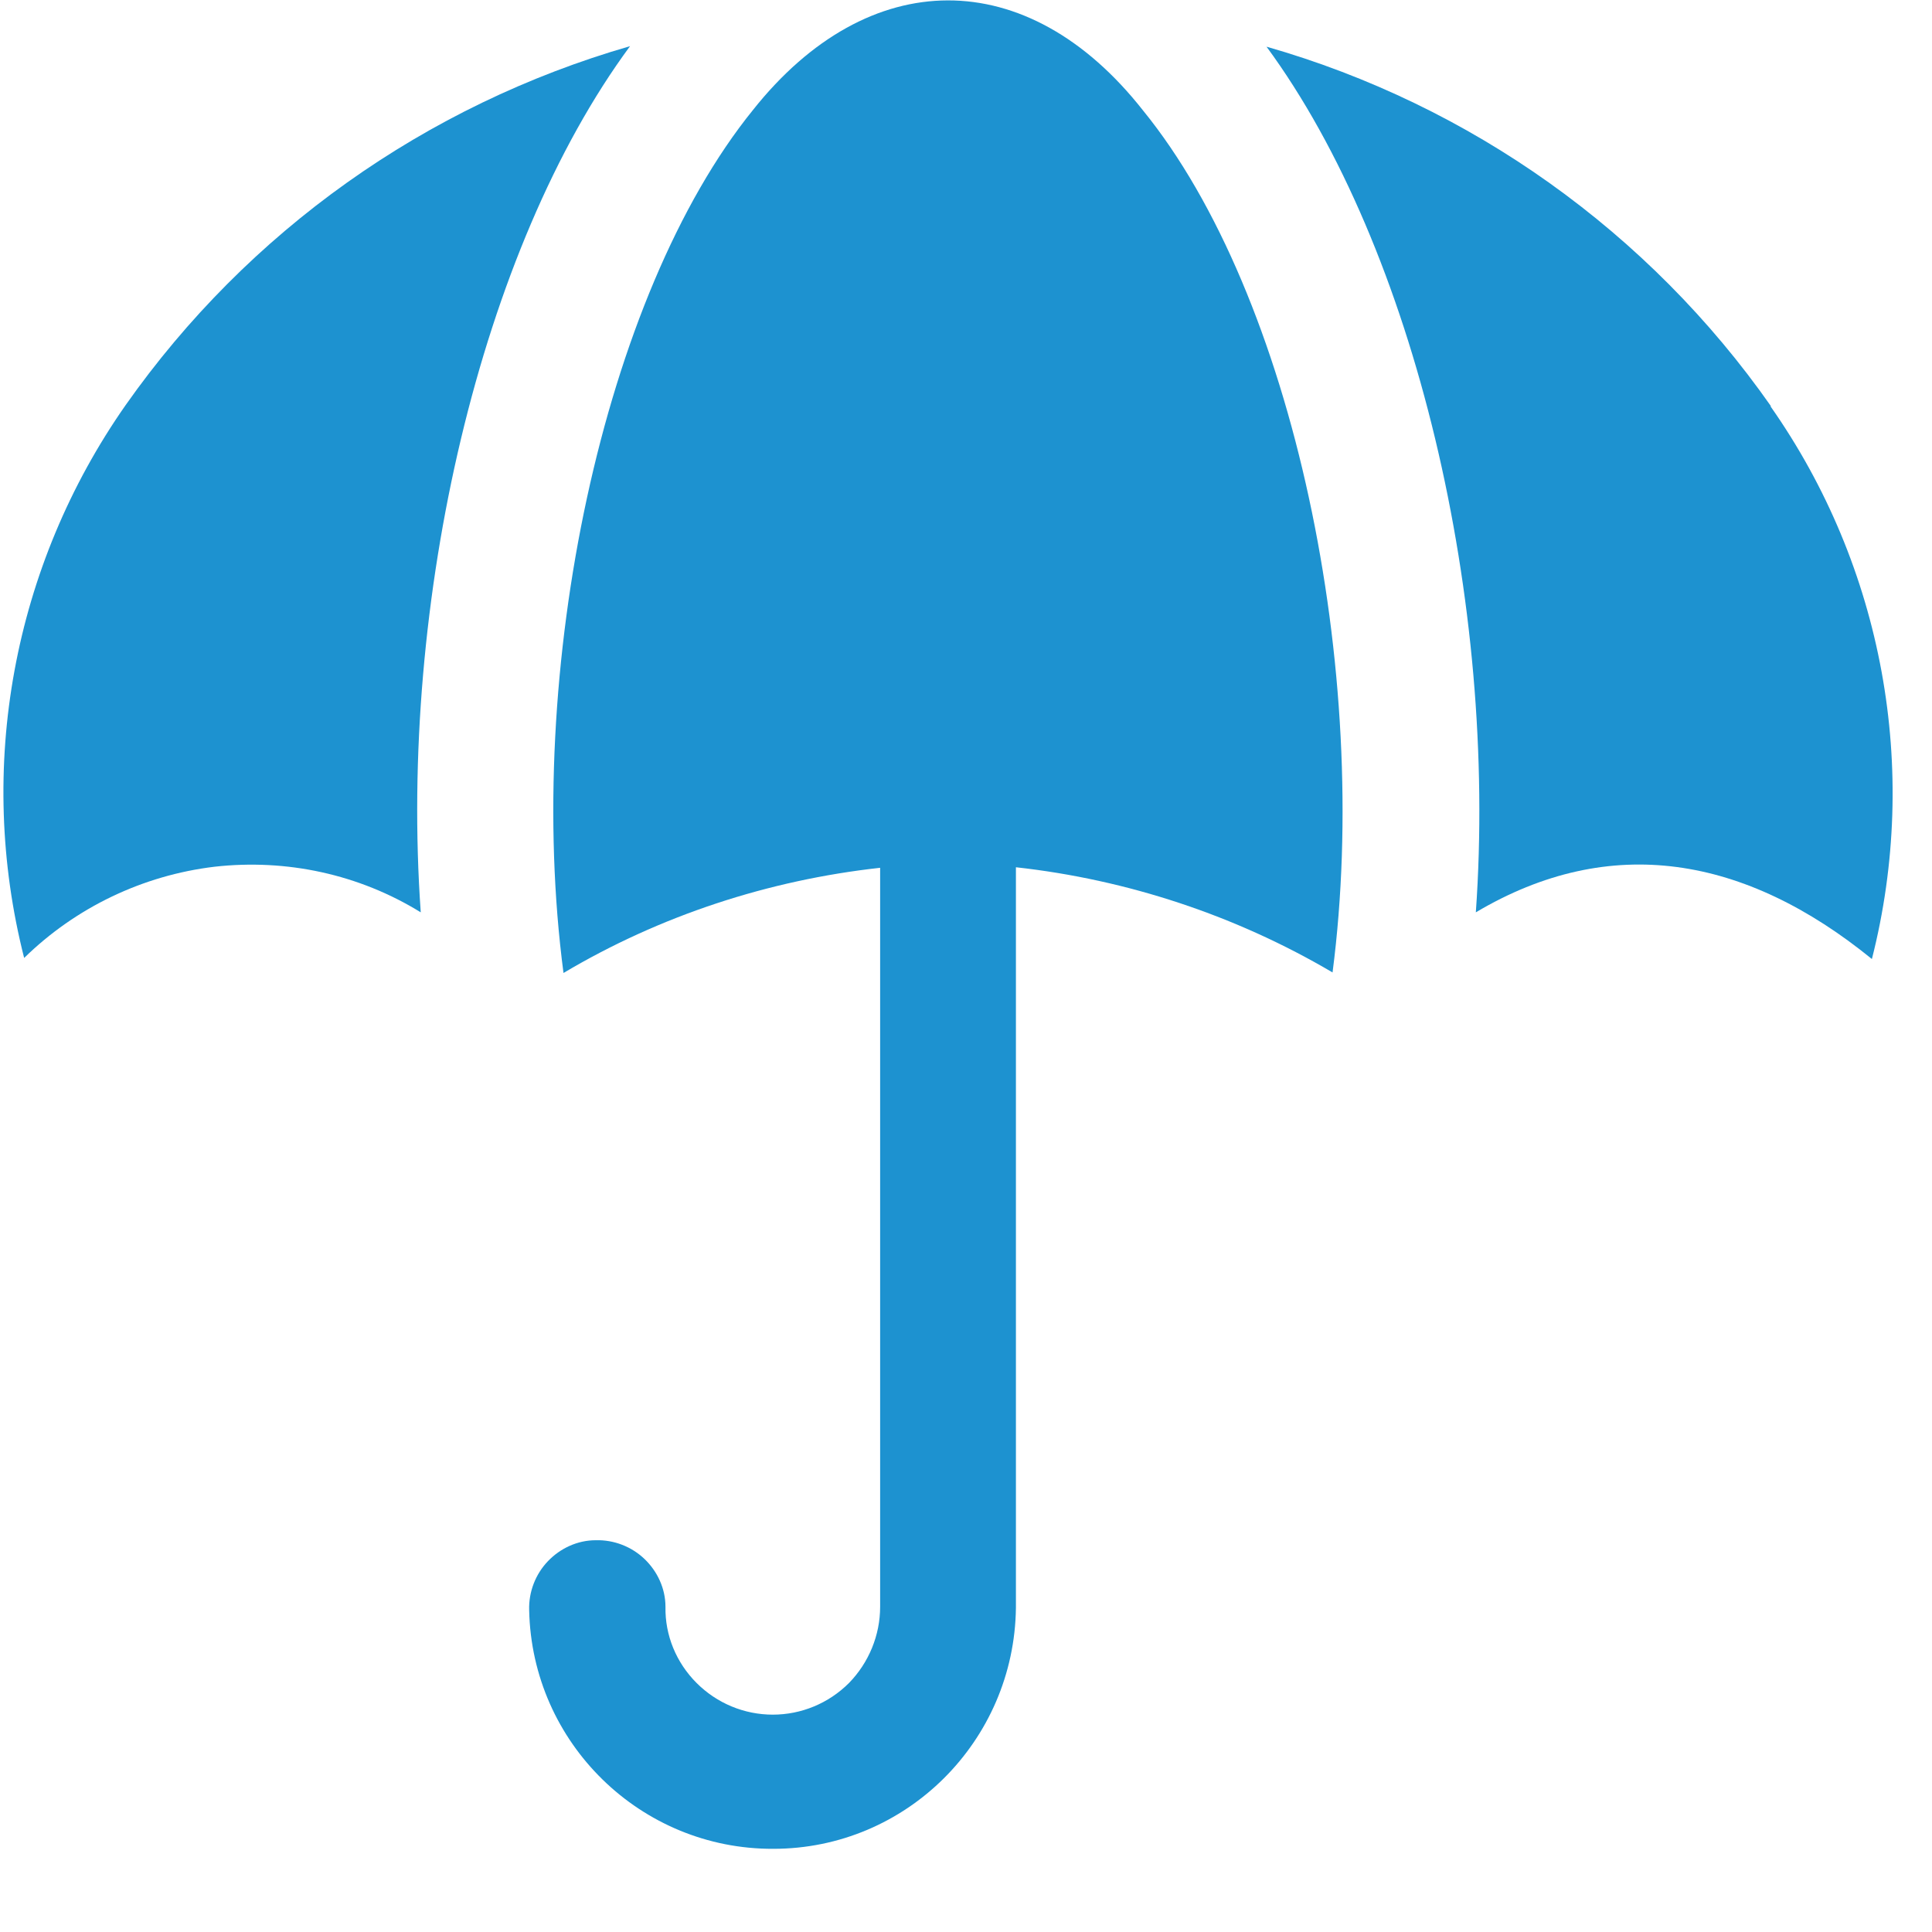
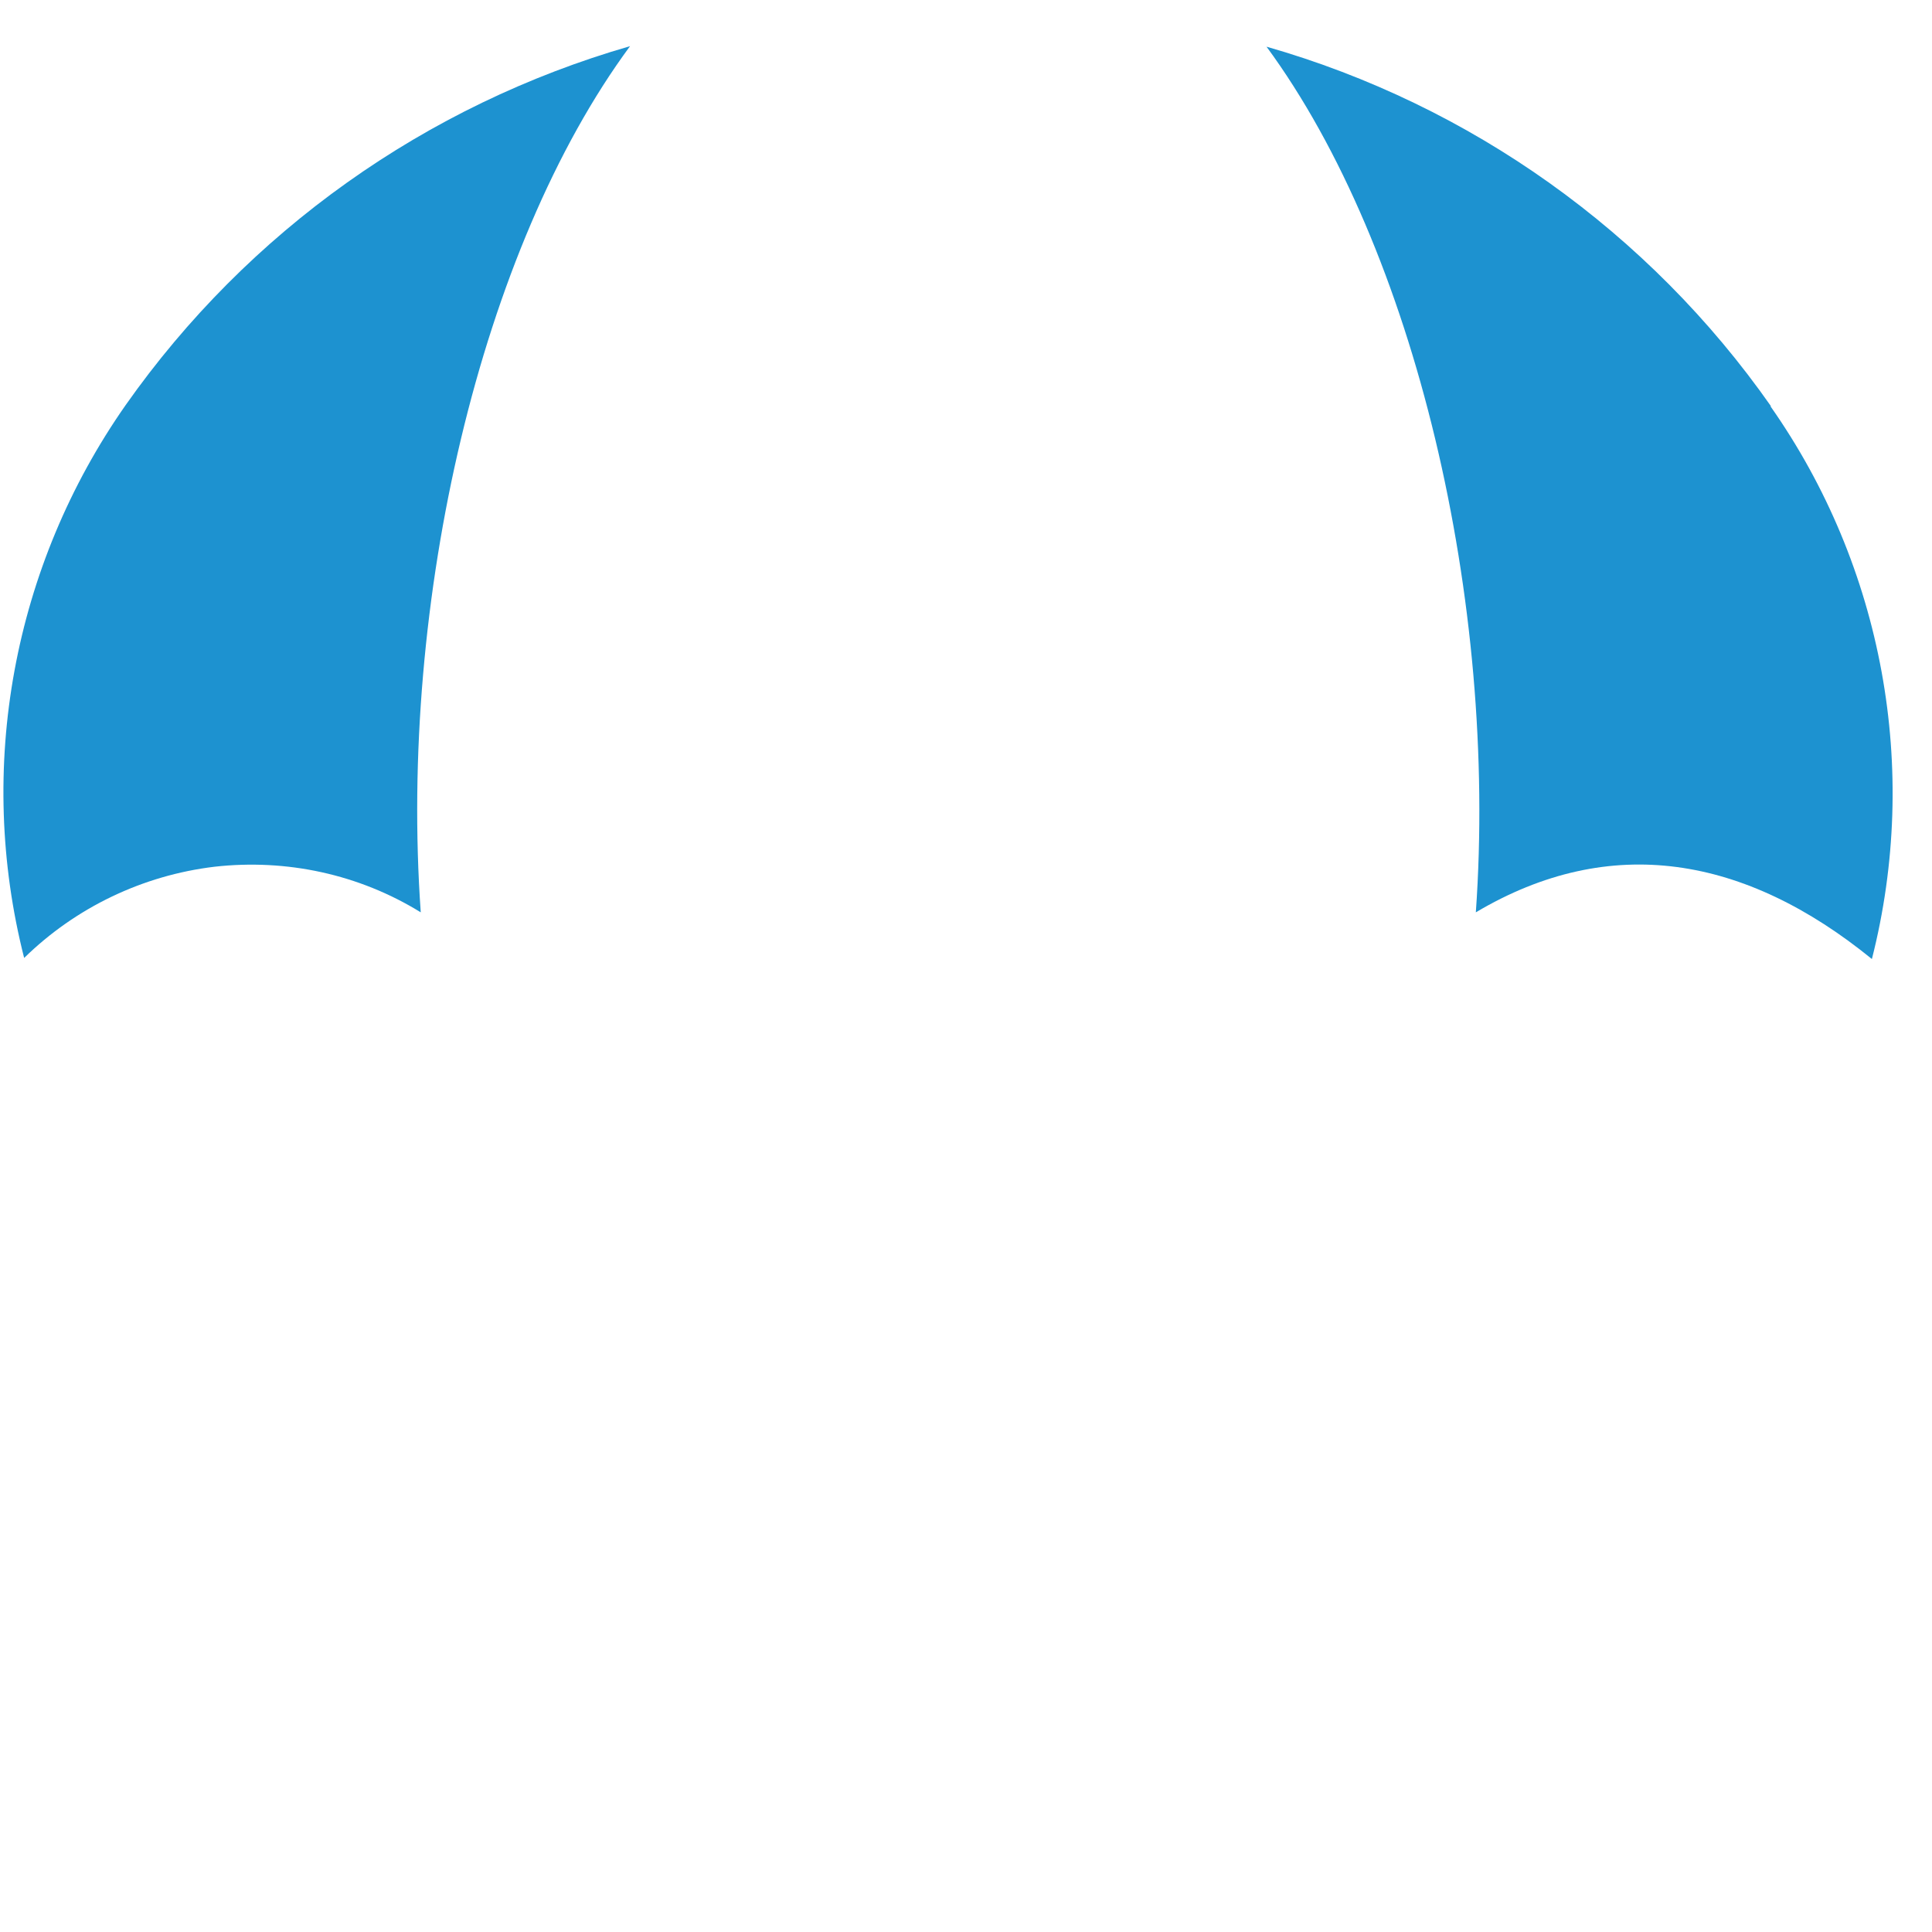
<svg xmlns="http://www.w3.org/2000/svg" id="Layer_1" version="1.1" viewBox="0 0 360 360">
  <defs>
    <style>
      .st0 {
        fill: #1d92d0;
      }
    </style>
  </defs>
  <path class="st0" d="M329.9,75.7c21,29.9,27.9,67.6,18.9,103-23.6-19.2-48.7-23.6-73.8-8.7,4.1-57.9-11.3-123.6-39-161.3h0c38.1,10.9,71.3,34.6,94,67h0Z" />
  <path class="st0" d="M23.4,75.5h0C2.4,105.5-4.5,143.1,4.5,178.5c9.6-9.4,22.1-15.4,35.5-17,13.4-1.5,26.9,1.4,38.4,8.5-4.1-57.9,11.1-123.6,39-161.4C79.3,19.6,46.2,43.1,23.4,75.5h0Z" />
-   <path class="st0" d="M213,20.6c-21.6-27.5-51.2-27.2-72.7-.1-28,34.6-42.7,104.5-35.3,160.8,18-10.7,38.2-17.3,59-19.6v137.7c0,5.3-2.1,10.4-5.8,14.2-3.8,3.8-8.9,5.9-14.2,5.9s-10.4-2.1-14.2-5.9c-3.8-3.8-5.9-8.9-5.8-14.2,0-3.4-1.5-6.6-3.9-8.9-2.4-2.3-5.7-3.6-9.1-3.5-3.4,0-6.6,1.5-8.9,3.9-2.3,2.4-3.6,5.7-3.5,9.1.5,24.8,20.8,44.6,45.5,44.5,24.8,0,44.9-20.1,45.2-44.9v-138c20.8,2.3,41,9,59,19.6,7.3-56.2-7.3-126.2-35.3-160.6h0Z" />
</svg>